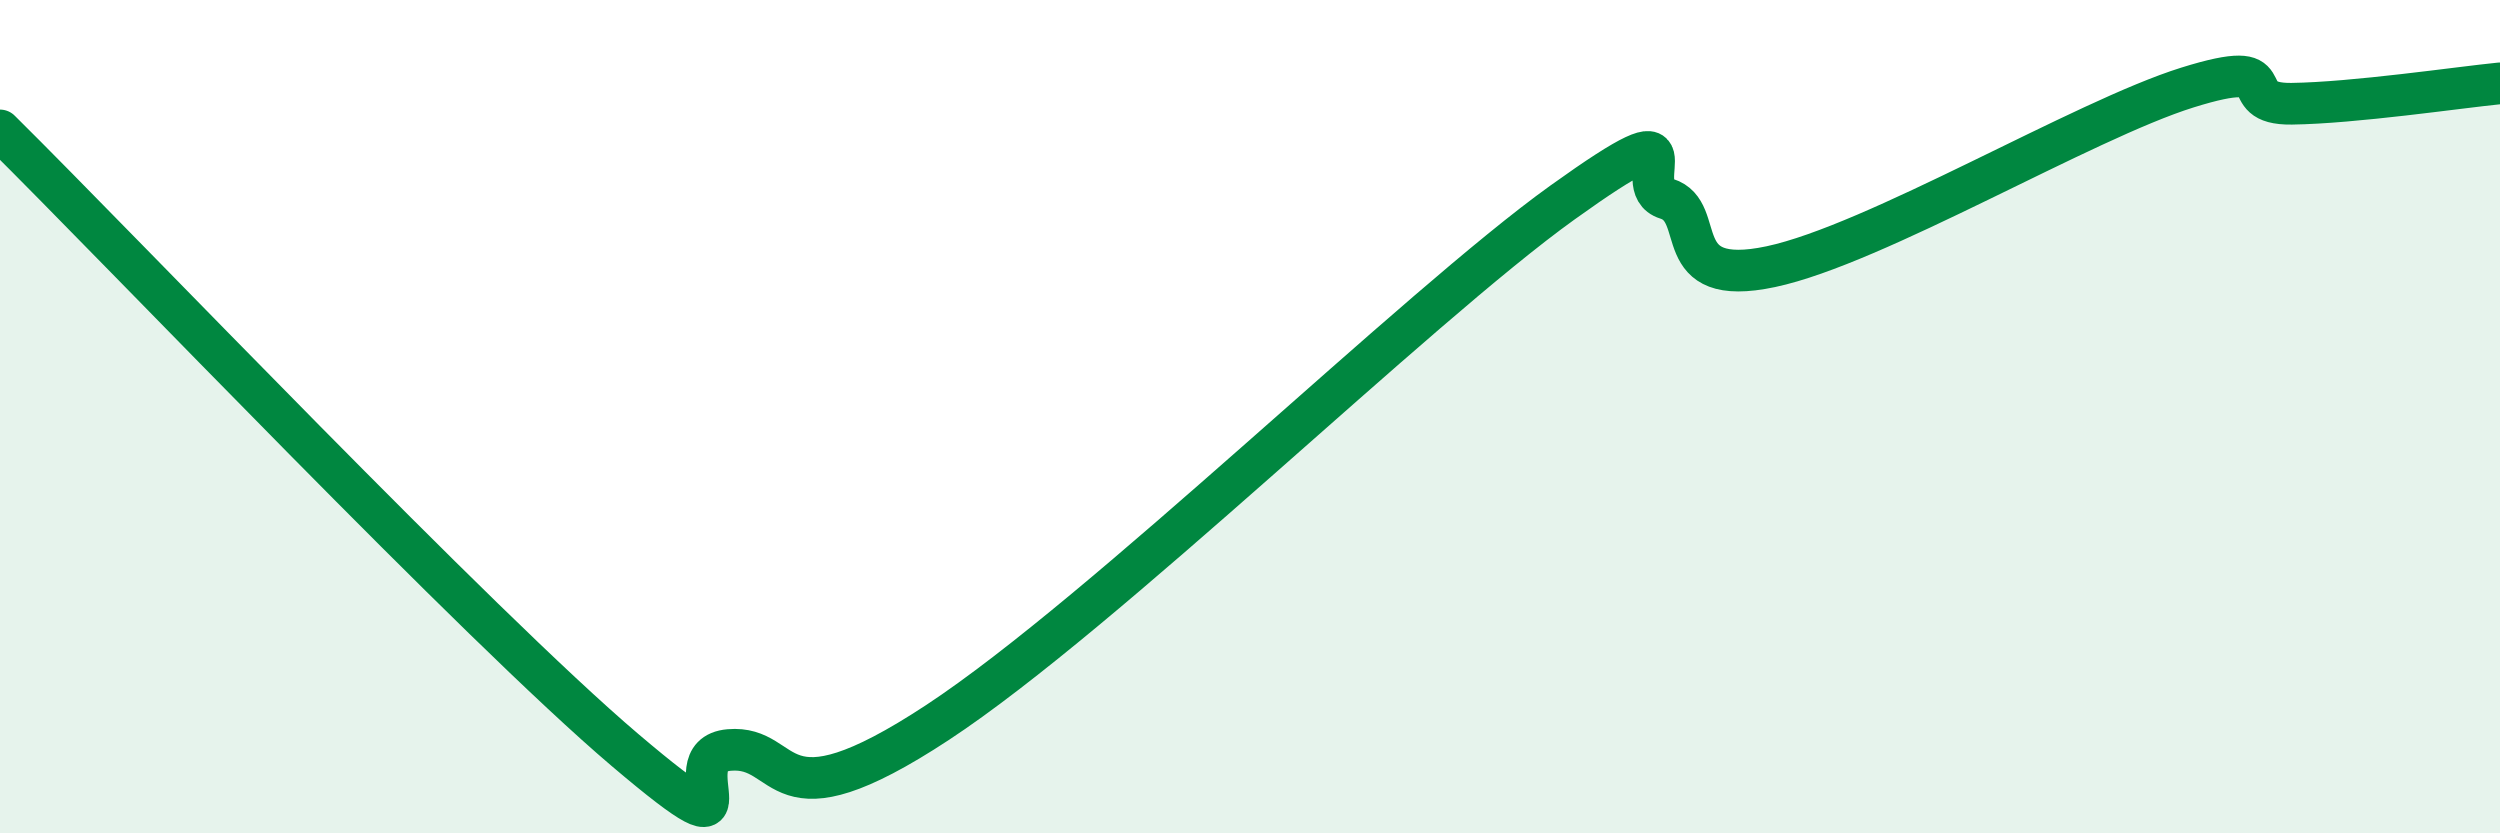
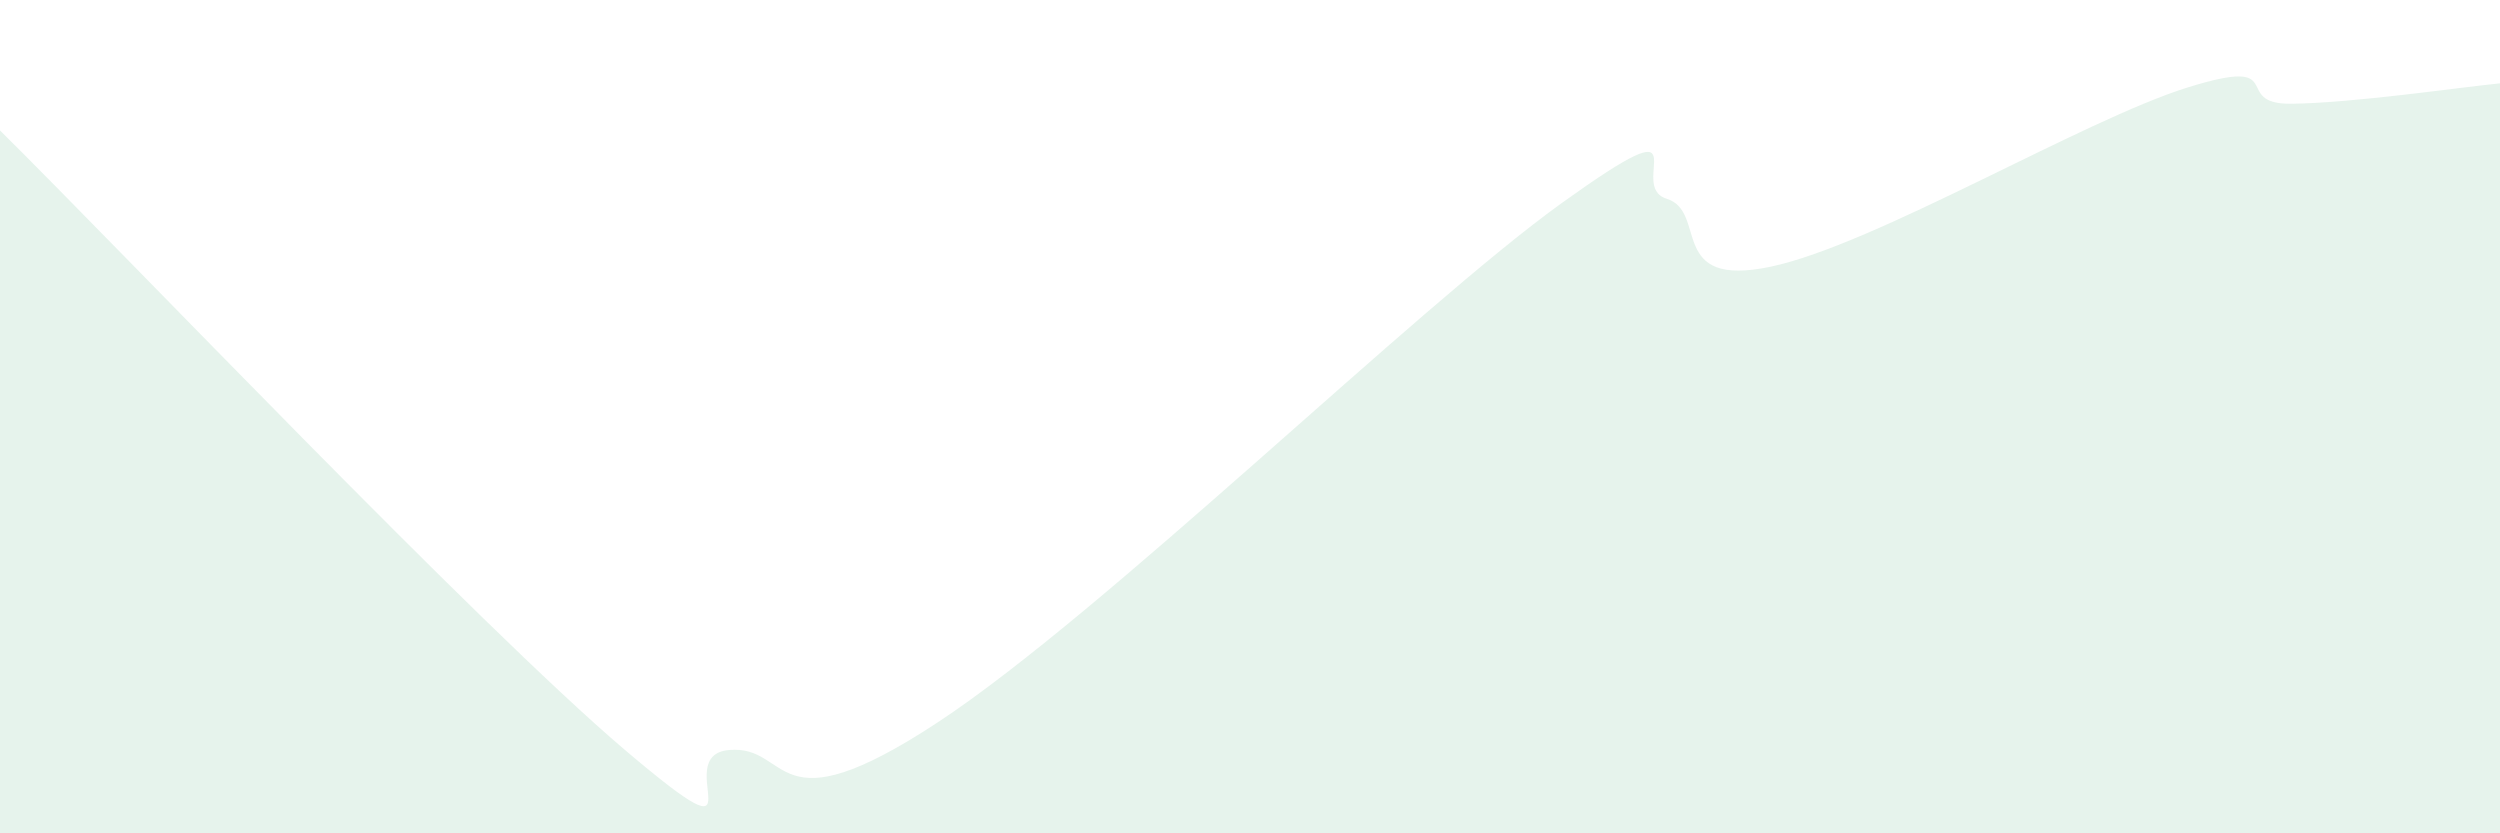
<svg xmlns="http://www.w3.org/2000/svg" width="60" height="20" viewBox="0 0 60 20">
  <path d="M 0,3.13 C 3,6.1 11.5,15.03 15,18 C 18.5,20.97 16,18.13 17.5,18 C 19,17.87 18.5,19.97 22.5,17.34 C 26.5,14.71 34,7.37 37.5,4.86 C 41,2.35 39,4.46 40,4.77 C 41,5.08 40,6.93 42.5,6.4 C 45,5.87 50,2.88 52.5,2.1 C 55,1.32 53.5,2.51 55,2.49 C 56.5,2.47 59,2.1 60,2L60 20L0 20Z" fill="#008740" opacity="0.1" stroke-linecap="round" stroke-linejoin="round" />
-   <path d="M 0,3.13 C 3,6.1 11.5,15.03 15,18 C 18.5,20.97 16,18.13 17.5,18 C 19,17.87 18.5,19.97 22.5,17.34 C 26.5,14.71 34,7.37 37.5,4.86 C 41,2.35 39,4.46 40,4.77 C 41,5.08 40,6.93 42.5,6.4 C 45,5.87 50,2.88 52.5,2.1 C 55,1.32 53.5,2.51 55,2.49 C 56.5,2.47 59,2.1 60,2" stroke="#008740" stroke-width="1" fill="none" stroke-linecap="round" stroke-linejoin="round" />
</svg>